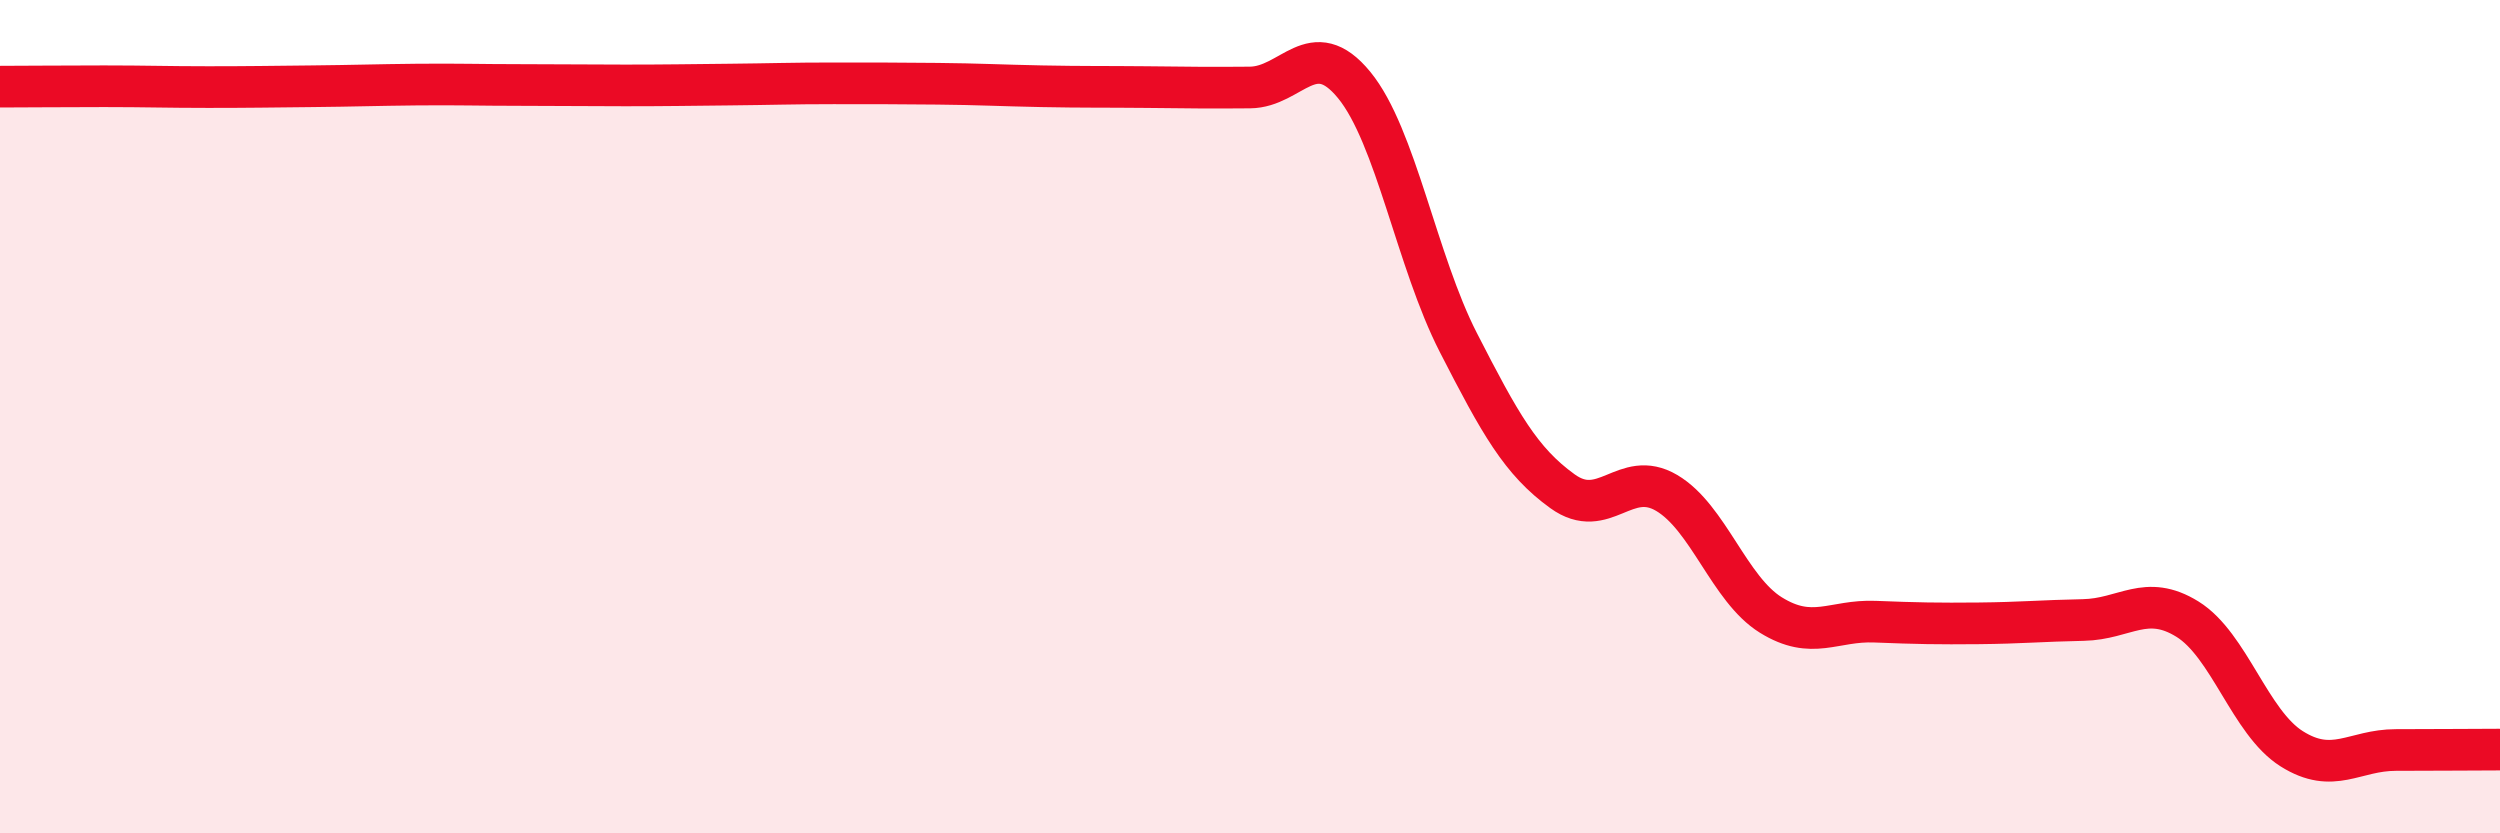
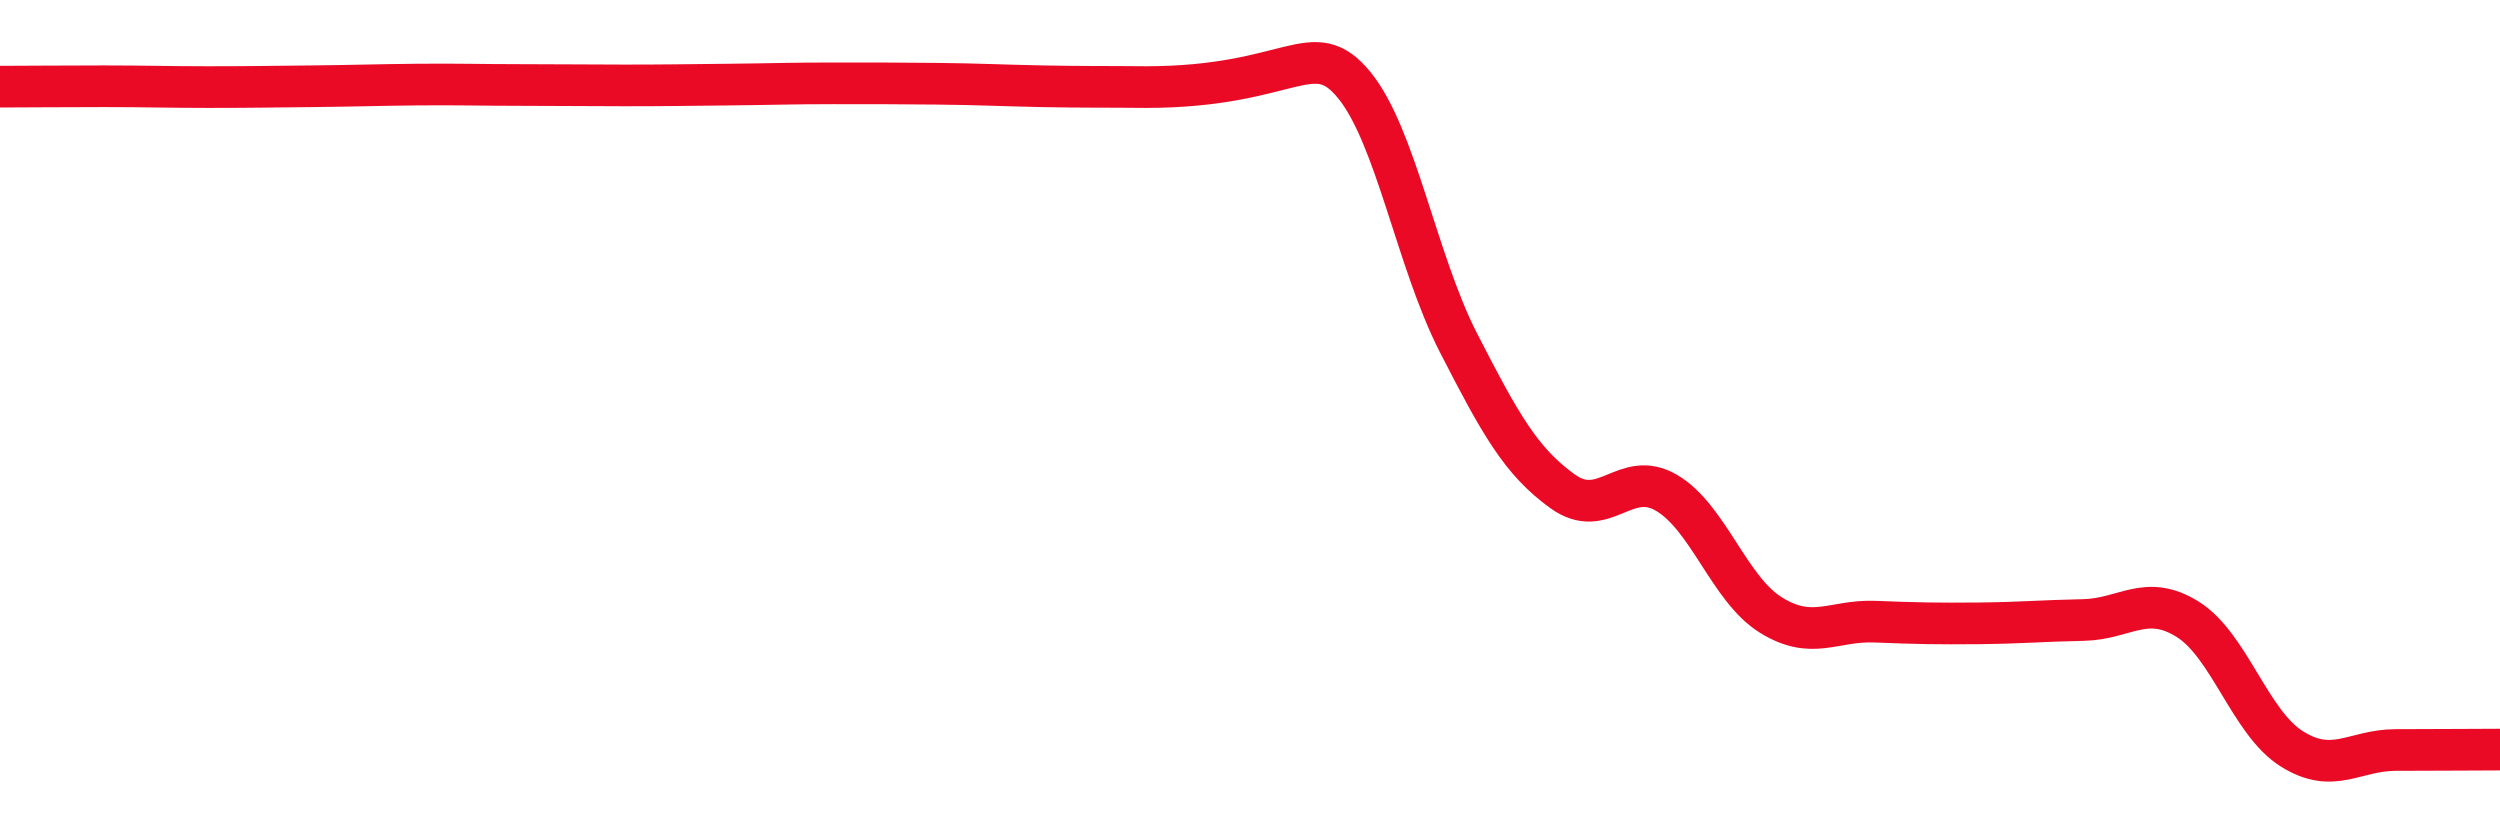
<svg xmlns="http://www.w3.org/2000/svg" width="60" height="20" viewBox="0 0 60 20">
-   <path d="M 0,2.08 C 0.5,2.08 1.5,2.07 2.5,2.07 C 3.5,2.07 4,2.09 5,2.09 C 6,2.09 6.5,2.08 7.5,2.07 C 8.5,2.06 9,2.04 10,2.03 C 11,2.02 11.5,2.04 12.5,2.04 C 13.5,2.04 14,2.05 15,2.05 C 16,2.05 16.5,2.04 17.5,2.03 C 18.5,2.02 19,2 20,2 C 21,2 21.5,2 22.5,2.01 C 23.5,2.02 24,2.05 25,2.07 C 26,2.09 26.5,2.08 27.5,2.09 C 28.5,2.1 29,2.11 30,2.1 C 31,2.09 31.5,0.82 32.5,2.04 C 33.5,3.26 34,6.27 35,8.22 C 36,10.17 36.5,11.07 37.5,11.79 C 38.5,12.51 39,11.24 40,11.83 C 41,12.42 41.5,14.14 42.5,14.76 C 43.5,15.38 44,14.88 45,14.92 C 46,14.96 46.5,14.97 47.5,14.96 C 48.5,14.95 49,14.9 50,14.88 C 51,14.86 51.5,14.24 52.5,14.86 C 53.5,15.48 54,17.34 55,17.97 C 56,18.6 56.5,18 57.5,18 C 58.5,18 59.5,17.99 60,17.99L60 20L0 20Z" fill="#EB0A25" opacity="0.1" stroke-linecap="round" stroke-linejoin="round" />
-   <path d="M 0,2.08 C 0.5,2.08 1.5,2.07 2.5,2.07 C 3.5,2.07 4,2.09 5,2.09 C 6,2.09 6.5,2.08 7.5,2.07 C 8.5,2.06 9,2.04 10,2.03 C 11,2.02 11.5,2.04 12.5,2.04 C 13.5,2.04 14,2.05 15,2.05 C 16,2.05 16.5,2.04 17.5,2.03 C 18.5,2.02 19,2 20,2 C 21,2 21.5,2 22.5,2.01 C 23.5,2.02 24,2.05 25,2.07 C 26,2.09 26.5,2.08 27.5,2.09 C 28.5,2.1 29,2.11 30,2.1 C 31,2.09 31.5,0.82 32.5,2.04 C 33.5,3.26 34,6.27 35,8.22 C 36,10.17 36.5,11.07 37.5,11.79 C 38.5,12.51 39,11.24 40,11.83 C 41,12.42 41.5,14.14 42.5,14.76 C 43.5,15.38 44,14.88 45,14.92 C 46,14.96 46.5,14.97 47.5,14.96 C 48.5,14.95 49,14.9 50,14.88 C 51,14.86 51.5,14.24 52.5,14.86 C 53.5,15.48 54,17.34 55,17.97 C 56,18.6 56.5,18 57.5,18 C 58.5,18 59.5,17.99 60,17.99" stroke="#EB0A25" stroke-width="1" fill="none" stroke-linecap="round" stroke-linejoin="round" />
+   <path d="M 0,2.08 C 0.5,2.08 1.5,2.07 2.5,2.07 C 3.5,2.07 4,2.09 5,2.09 C 6,2.09 6.5,2.08 7.5,2.07 C 8.5,2.06 9,2.04 10,2.03 C 11,2.02 11.5,2.04 12.5,2.04 C 13.5,2.04 14,2.05 15,2.05 C 16,2.05 16.5,2.04 17.5,2.03 C 18.5,2.02 19,2 20,2 C 21,2 21.5,2 22.5,2.01 C 23.5,2.02 24,2.05 25,2.07 C 26,2.09 26.5,2.08 27.5,2.09 C 31,2.09 31.5,0.82 32.5,2.04 C 33.5,3.26 34,6.27 35,8.22 C 36,10.17 36.5,11.07 37.5,11.79 C 38.5,12.51 39,11.24 40,11.83 C 41,12.42 41.5,14.14 42.5,14.76 C 43.5,15.38 44,14.88 45,14.92 C 46,14.96 46.5,14.97 47.5,14.96 C 48.5,14.95 49,14.9 50,14.88 C 51,14.86 51.5,14.24 52.5,14.86 C 53.5,15.48 54,17.34 55,17.97 C 56,18.6 56.5,18 57.5,18 C 58.5,18 59.5,17.99 60,17.99" stroke="#EB0A25" stroke-width="1" fill="none" stroke-linecap="round" stroke-linejoin="round" />
</svg>